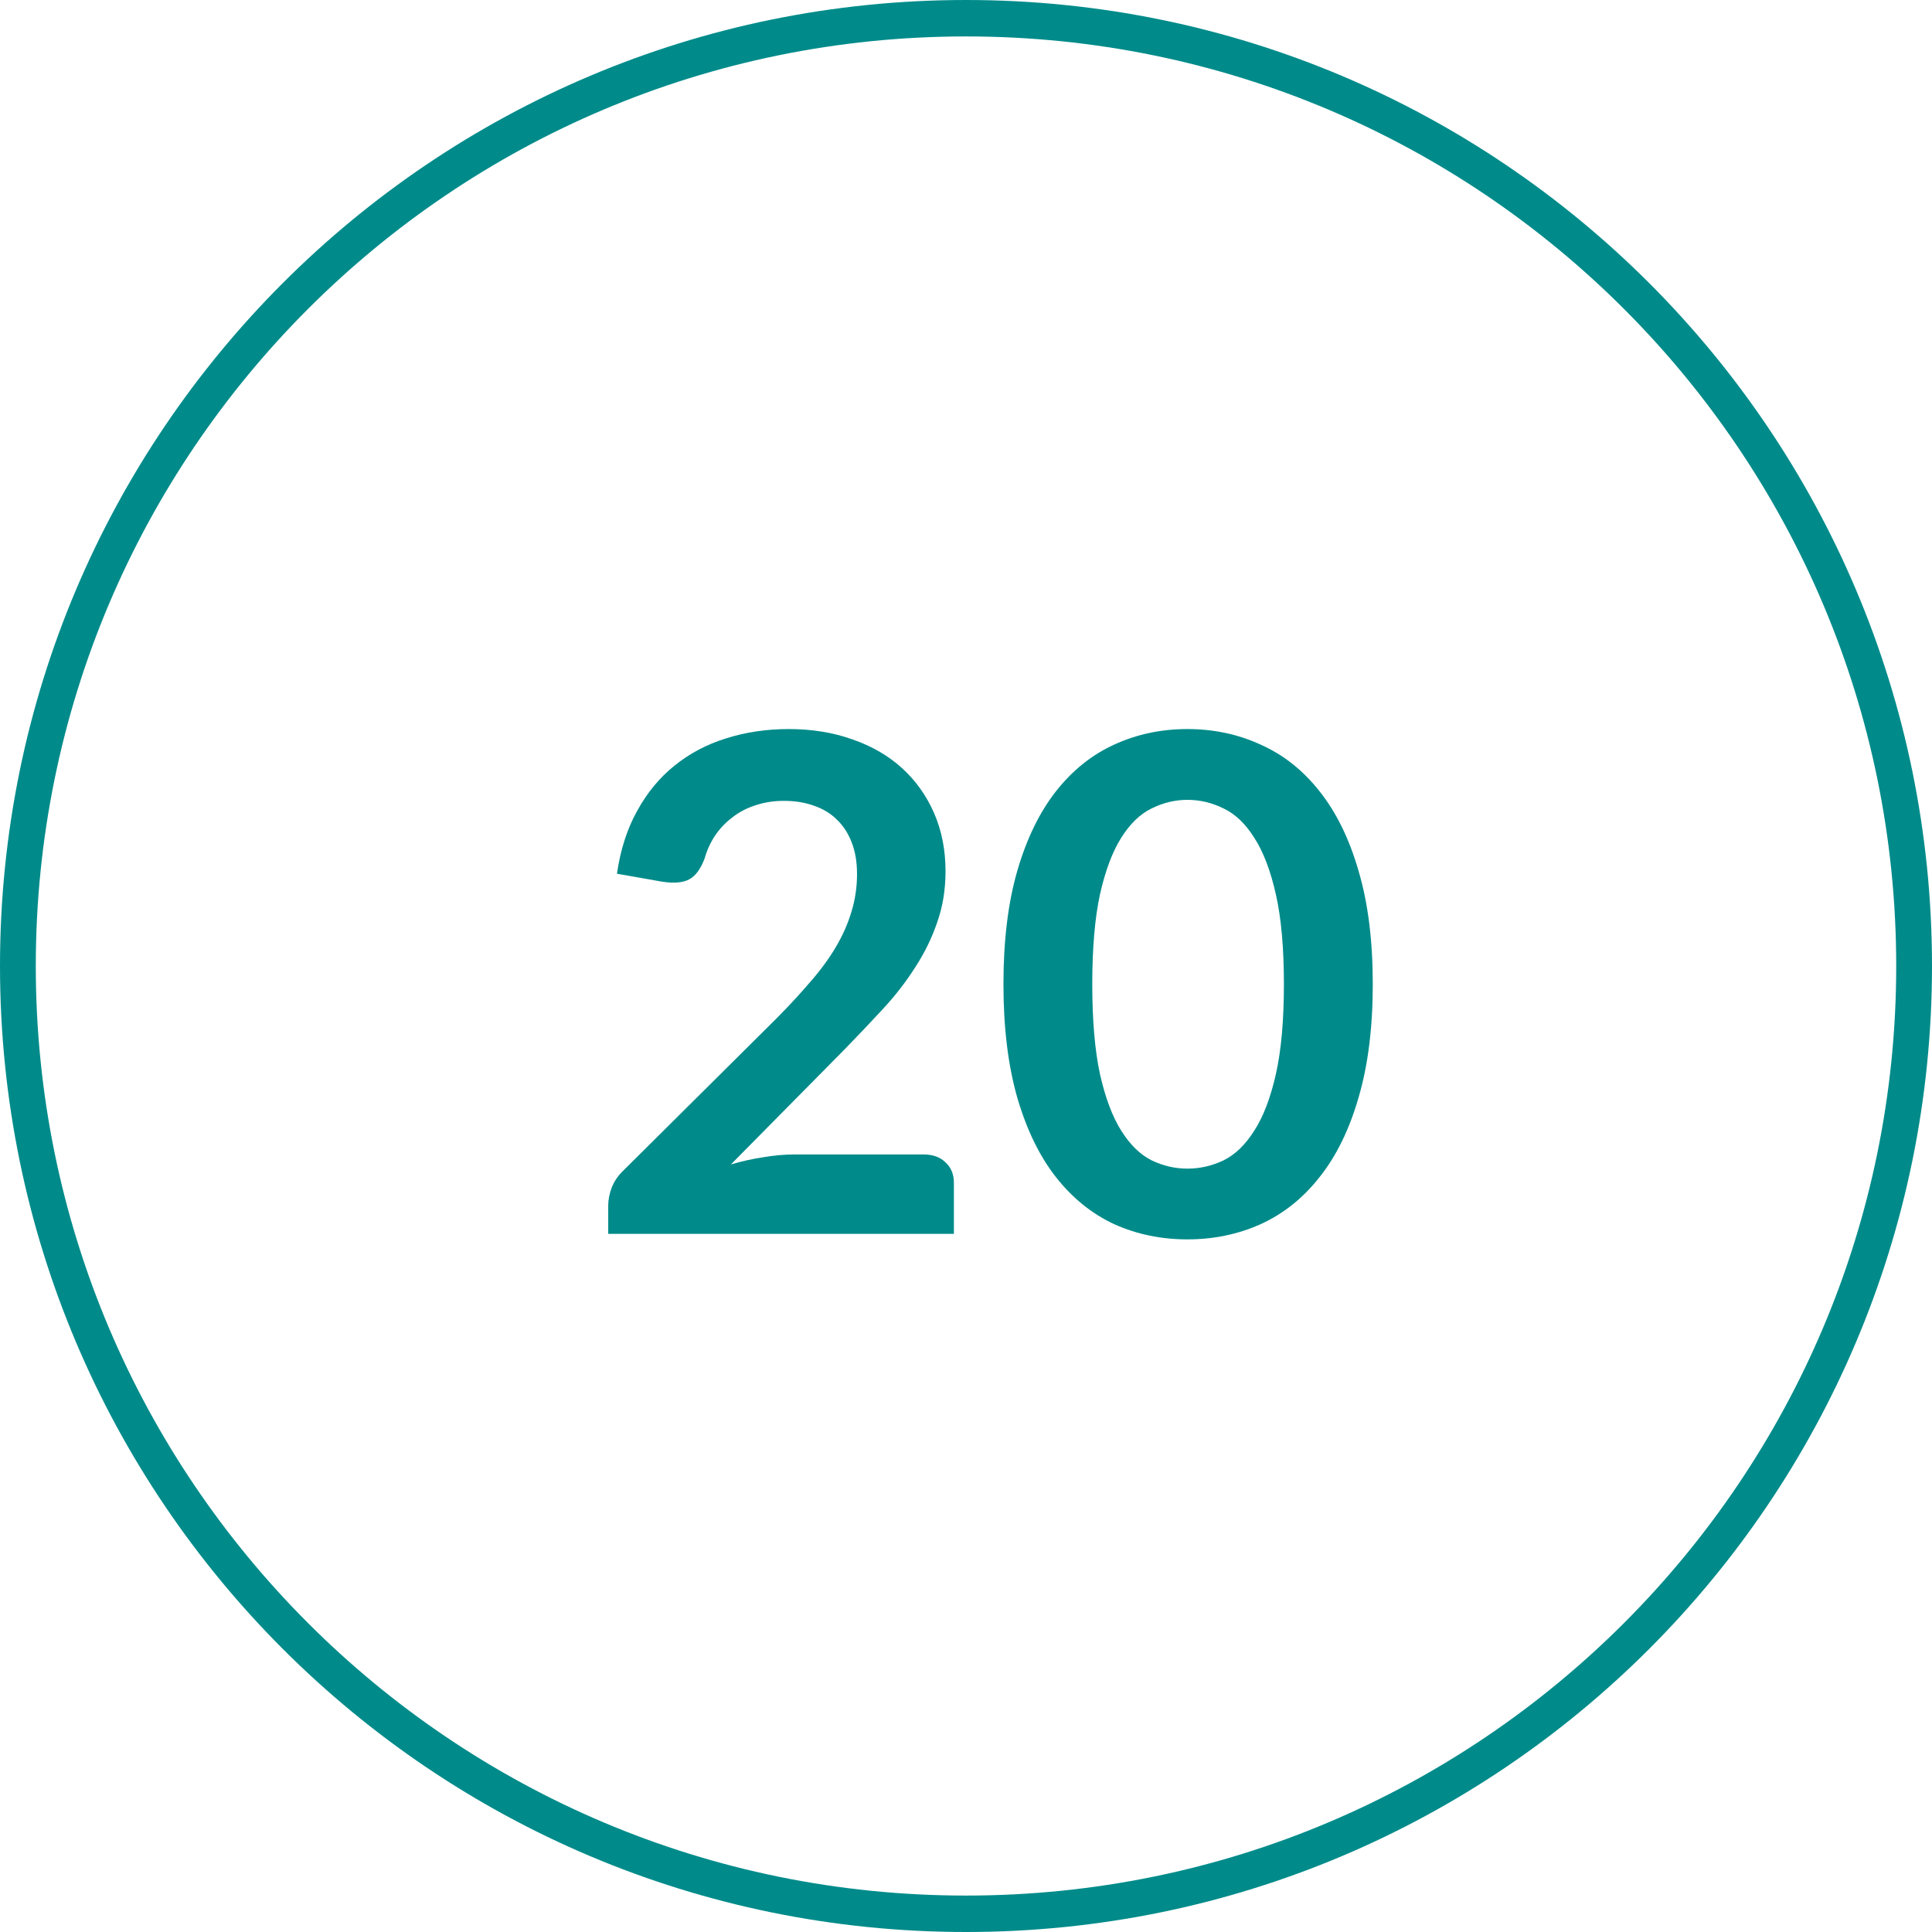
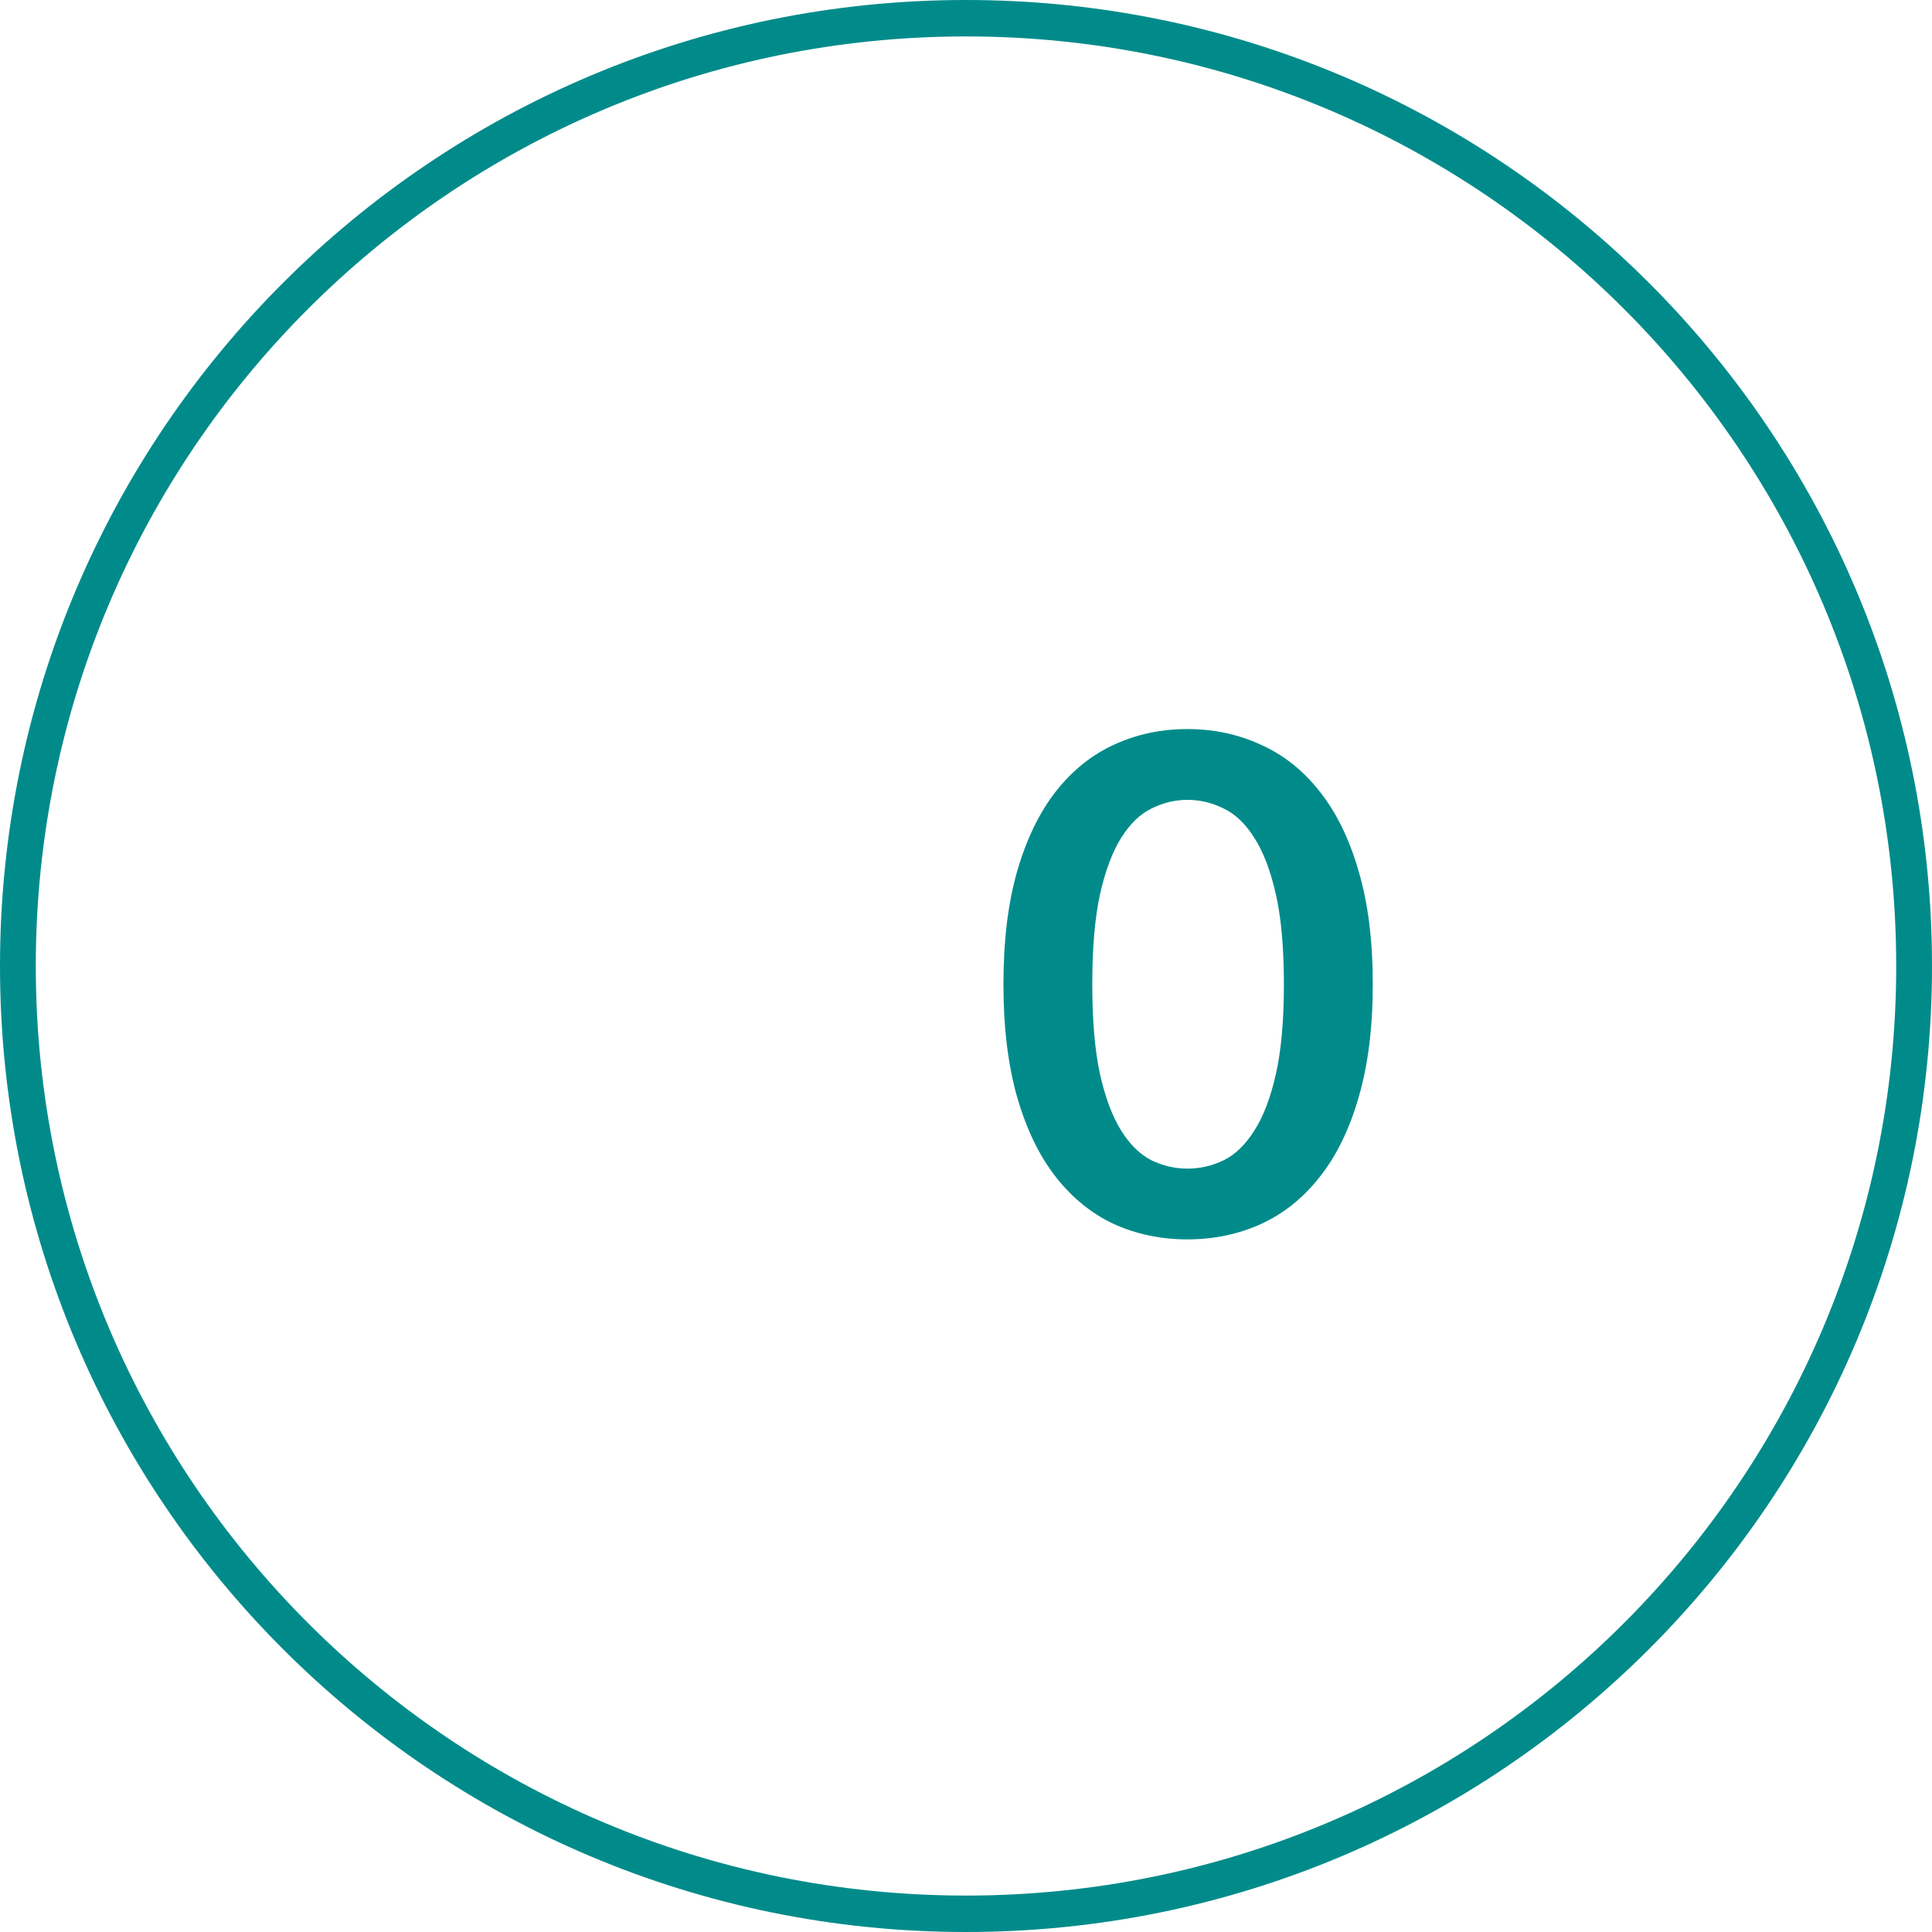
<svg xmlns="http://www.w3.org/2000/svg" width="42" height="42" viewBox="0 0 42 42" fill="none">
  <path fill-rule="evenodd" clip-rule="evenodd" d="M21 41.208C32.182 41.208 41.222 32.146 41.222 21C41.222 9.854 32.182 0.792 21 0.792C9.818 0.792 0.778 9.854 0.778 21C0.778 32.146 9.818 41.208 21 41.208ZM21 42C32.598 42 42 32.598 42 21C42 9.402 32.598 0 21 0C9.402 0 0 9.402 0 21C0 32.598 9.402 42 21 42Z" fill="#008B8A" />
-   <path d="M20.078 25.097C20.28 25.097 20.439 25.154 20.555 25.27C20.676 25.38 20.737 25.527 20.737 25.712V26.823H13.222V26.208C13.222 26.083 13.248 25.953 13.298 25.817C13.354 25.677 13.439 25.552 13.556 25.442L16.881 22.139C17.159 21.859 17.406 21.591 17.623 21.336C17.846 21.081 18.03 20.828 18.176 20.578C18.323 20.328 18.434 20.075 18.51 19.82C18.59 19.56 18.631 19.287 18.631 19.002C18.631 18.741 18.593 18.514 18.517 18.319C18.441 18.119 18.333 17.951 18.191 17.816C18.055 17.681 17.888 17.581 17.692 17.515C17.5 17.445 17.282 17.41 17.04 17.41C16.818 17.41 16.611 17.443 16.419 17.508C16.232 17.568 16.065 17.656 15.919 17.771C15.773 17.881 15.649 18.011 15.548 18.161C15.447 18.311 15.371 18.476 15.32 18.656C15.235 18.887 15.124 19.039 14.987 19.114C14.851 19.189 14.654 19.207 14.396 19.167L13.412 18.994C13.487 18.474 13.634 18.018 13.851 17.628C14.068 17.233 14.338 16.905 14.662 16.645C14.99 16.38 15.363 16.182 15.783 16.052C16.207 15.917 16.661 15.849 17.146 15.849C17.651 15.849 18.113 15.924 18.532 16.074C18.951 16.219 19.31 16.427 19.608 16.697C19.906 16.968 20.138 17.293 20.305 17.673C20.471 18.053 20.555 18.476 20.555 18.942C20.555 19.342 20.494 19.712 20.373 20.053C20.257 20.393 20.098 20.718 19.896 21.028C19.699 21.339 19.467 21.639 19.199 21.929C18.931 22.219 18.651 22.515 18.358 22.815L15.889 25.314C16.126 25.244 16.361 25.192 16.593 25.157C16.831 25.117 17.055 25.097 17.267 25.097H20.078Z" fill="#008B8A" />
  <path d="M29.843 21.396C29.843 22.342 29.739 23.165 29.532 23.866C29.331 24.561 29.048 25.137 28.684 25.592C28.326 26.048 27.899 26.388 27.404 26.613C26.914 26.833 26.384 26.943 25.813 26.943C25.242 26.943 24.712 26.833 24.222 26.613C23.738 26.388 23.316 26.048 22.957 25.592C22.599 25.137 22.319 24.561 22.116 23.866C21.915 23.165 21.814 22.342 21.814 21.396C21.814 20.445 21.915 19.622 22.116 18.927C22.319 18.231 22.599 17.656 22.957 17.2C23.316 16.745 23.738 16.407 24.222 16.187C24.712 15.962 25.242 15.849 25.813 15.849C26.384 15.849 26.914 15.962 27.404 16.187C27.899 16.407 28.326 16.745 28.684 17.2C29.048 17.656 29.331 18.231 29.532 18.927C29.739 19.622 29.843 20.445 29.843 21.396ZM27.911 21.396C27.911 20.611 27.853 19.96 27.737 19.445C27.621 18.929 27.465 18.519 27.267 18.213C27.076 17.908 26.853 17.696 26.601 17.576C26.348 17.45 26.086 17.388 25.813 17.388C25.546 17.388 25.285 17.45 25.033 17.576C24.785 17.696 24.566 17.908 24.374 18.213C24.182 18.519 24.028 18.929 23.912 19.445C23.801 19.96 23.745 20.611 23.745 21.396C23.745 22.182 23.801 22.832 23.912 23.348C24.028 23.863 24.182 24.274 24.374 24.579C24.566 24.884 24.785 25.099 25.033 25.224C25.285 25.345 25.546 25.405 25.813 25.405C26.086 25.405 26.348 25.345 26.601 25.224C26.853 25.099 27.076 24.884 27.267 24.579C27.465 24.274 27.621 23.863 27.737 23.348C27.853 22.832 27.911 22.182 27.911 21.396Z" fill="#008B8A" />
</svg>